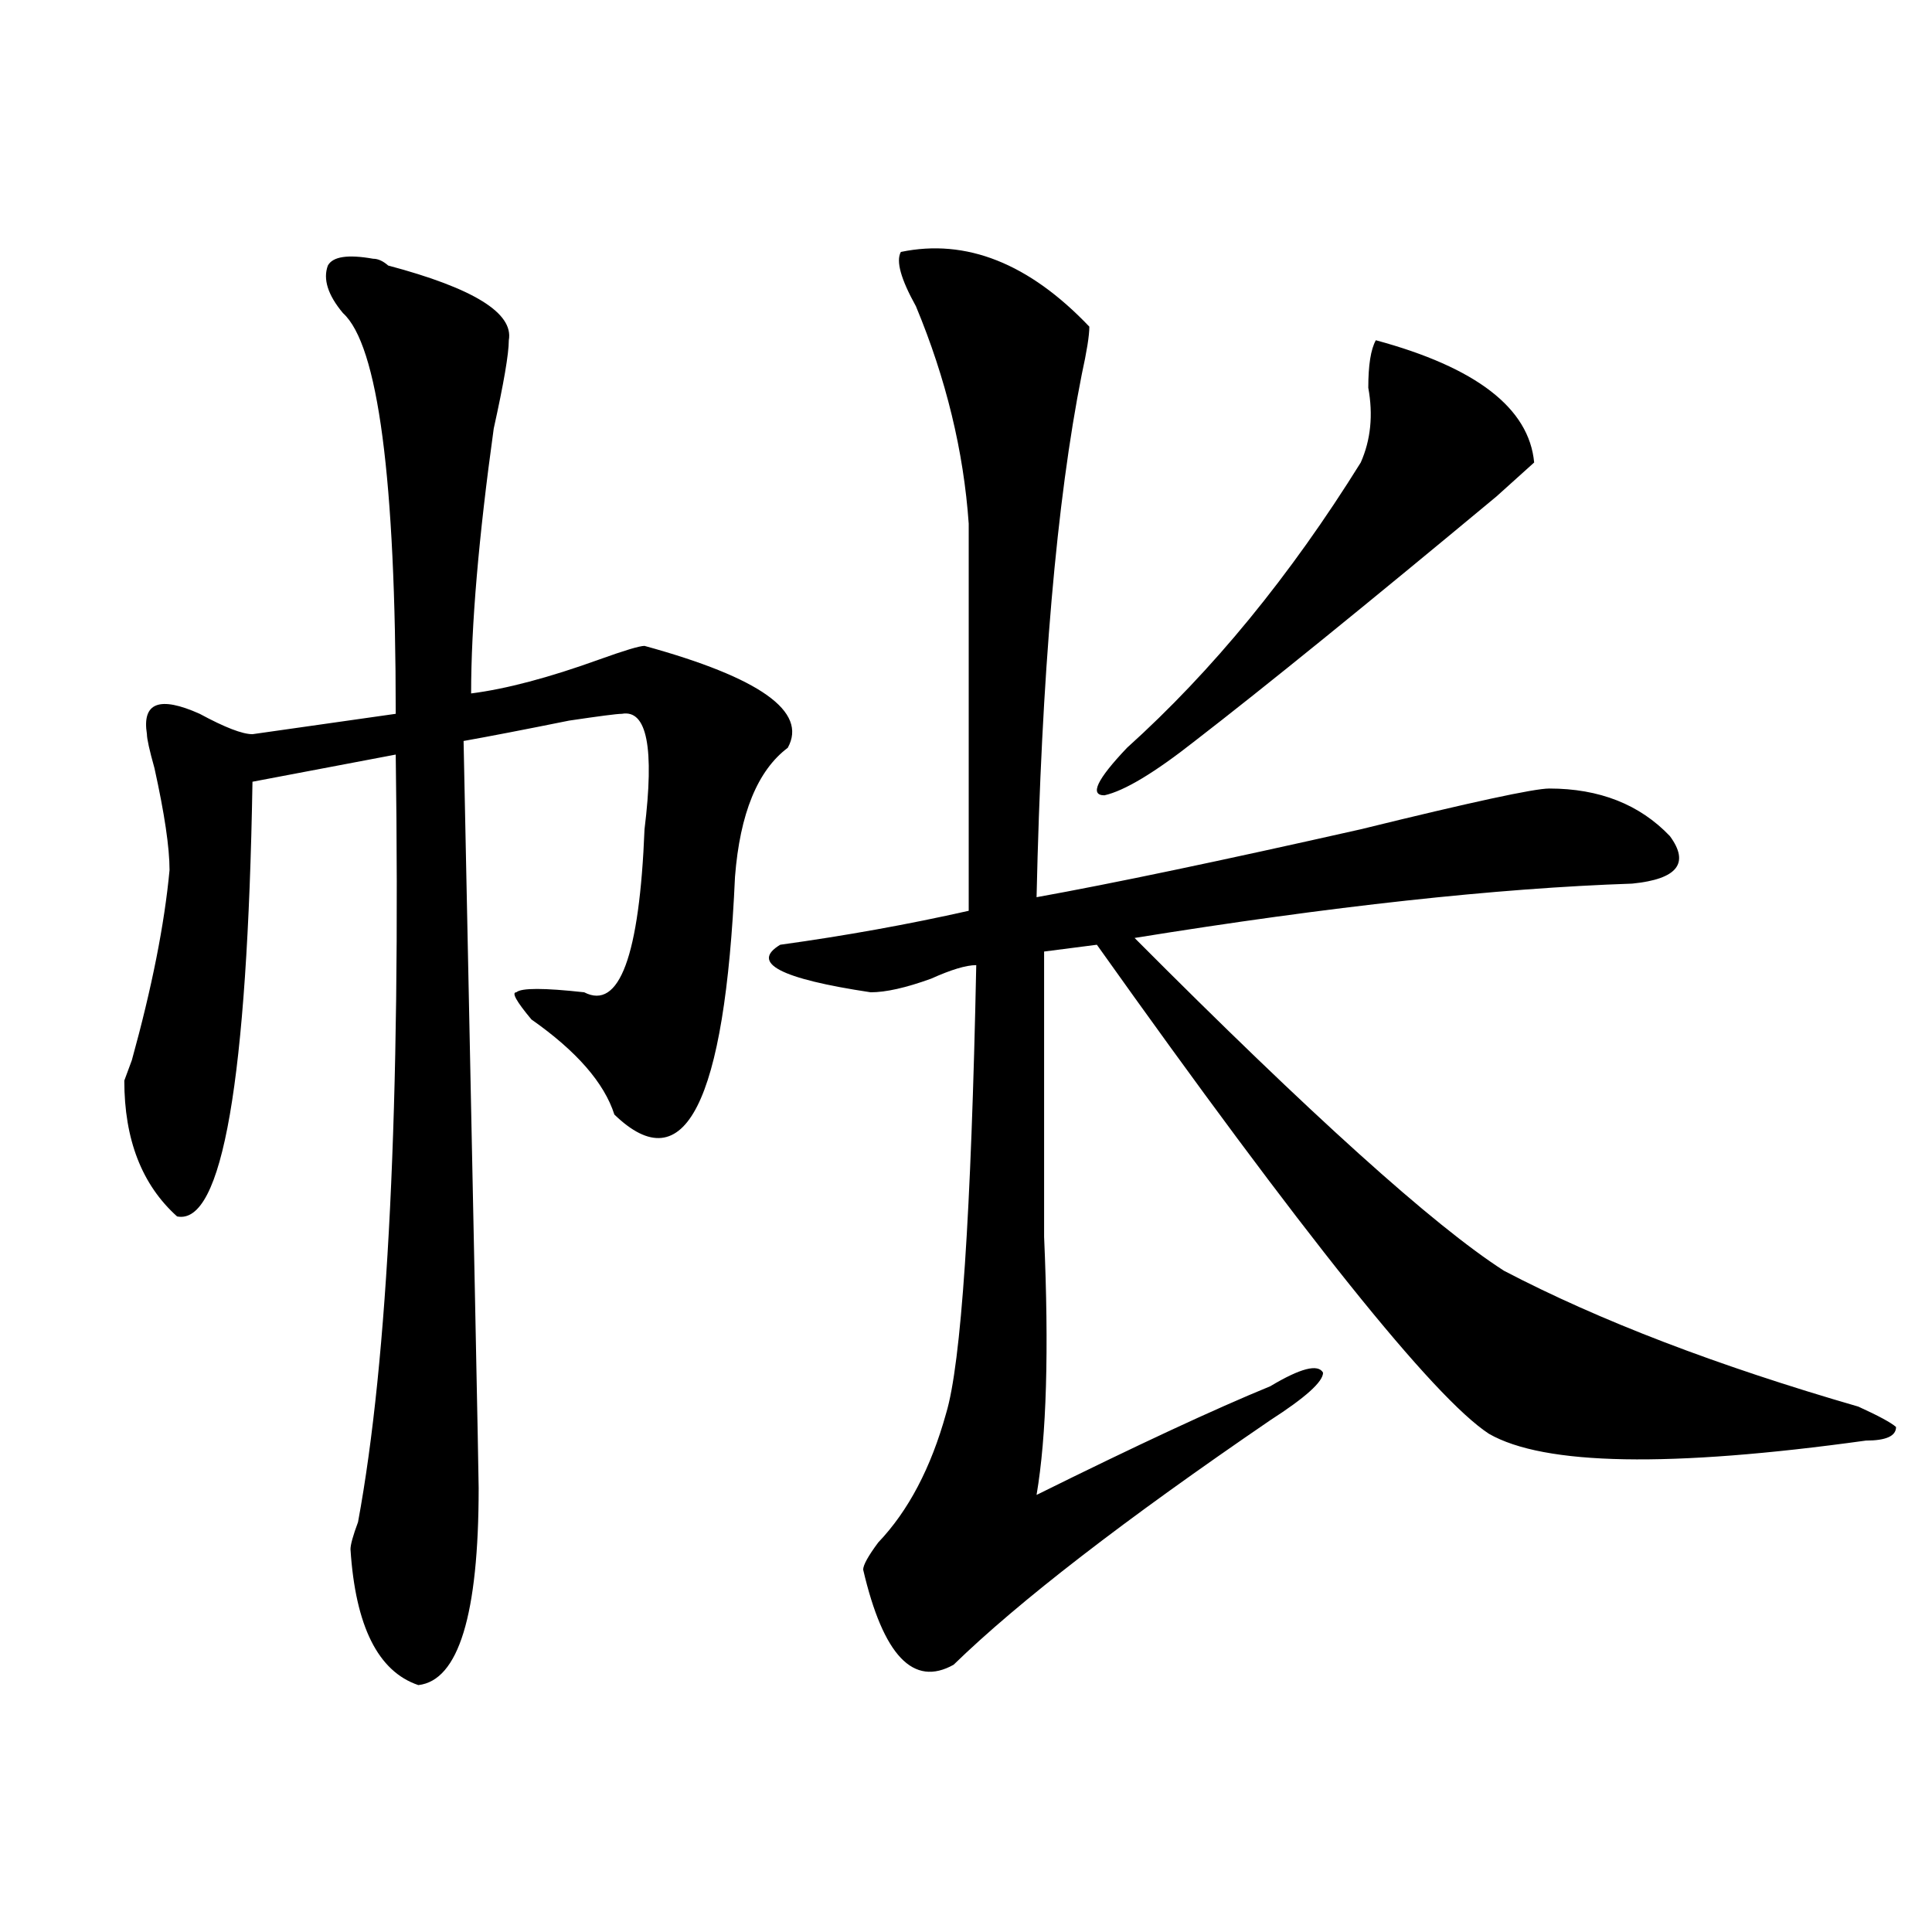
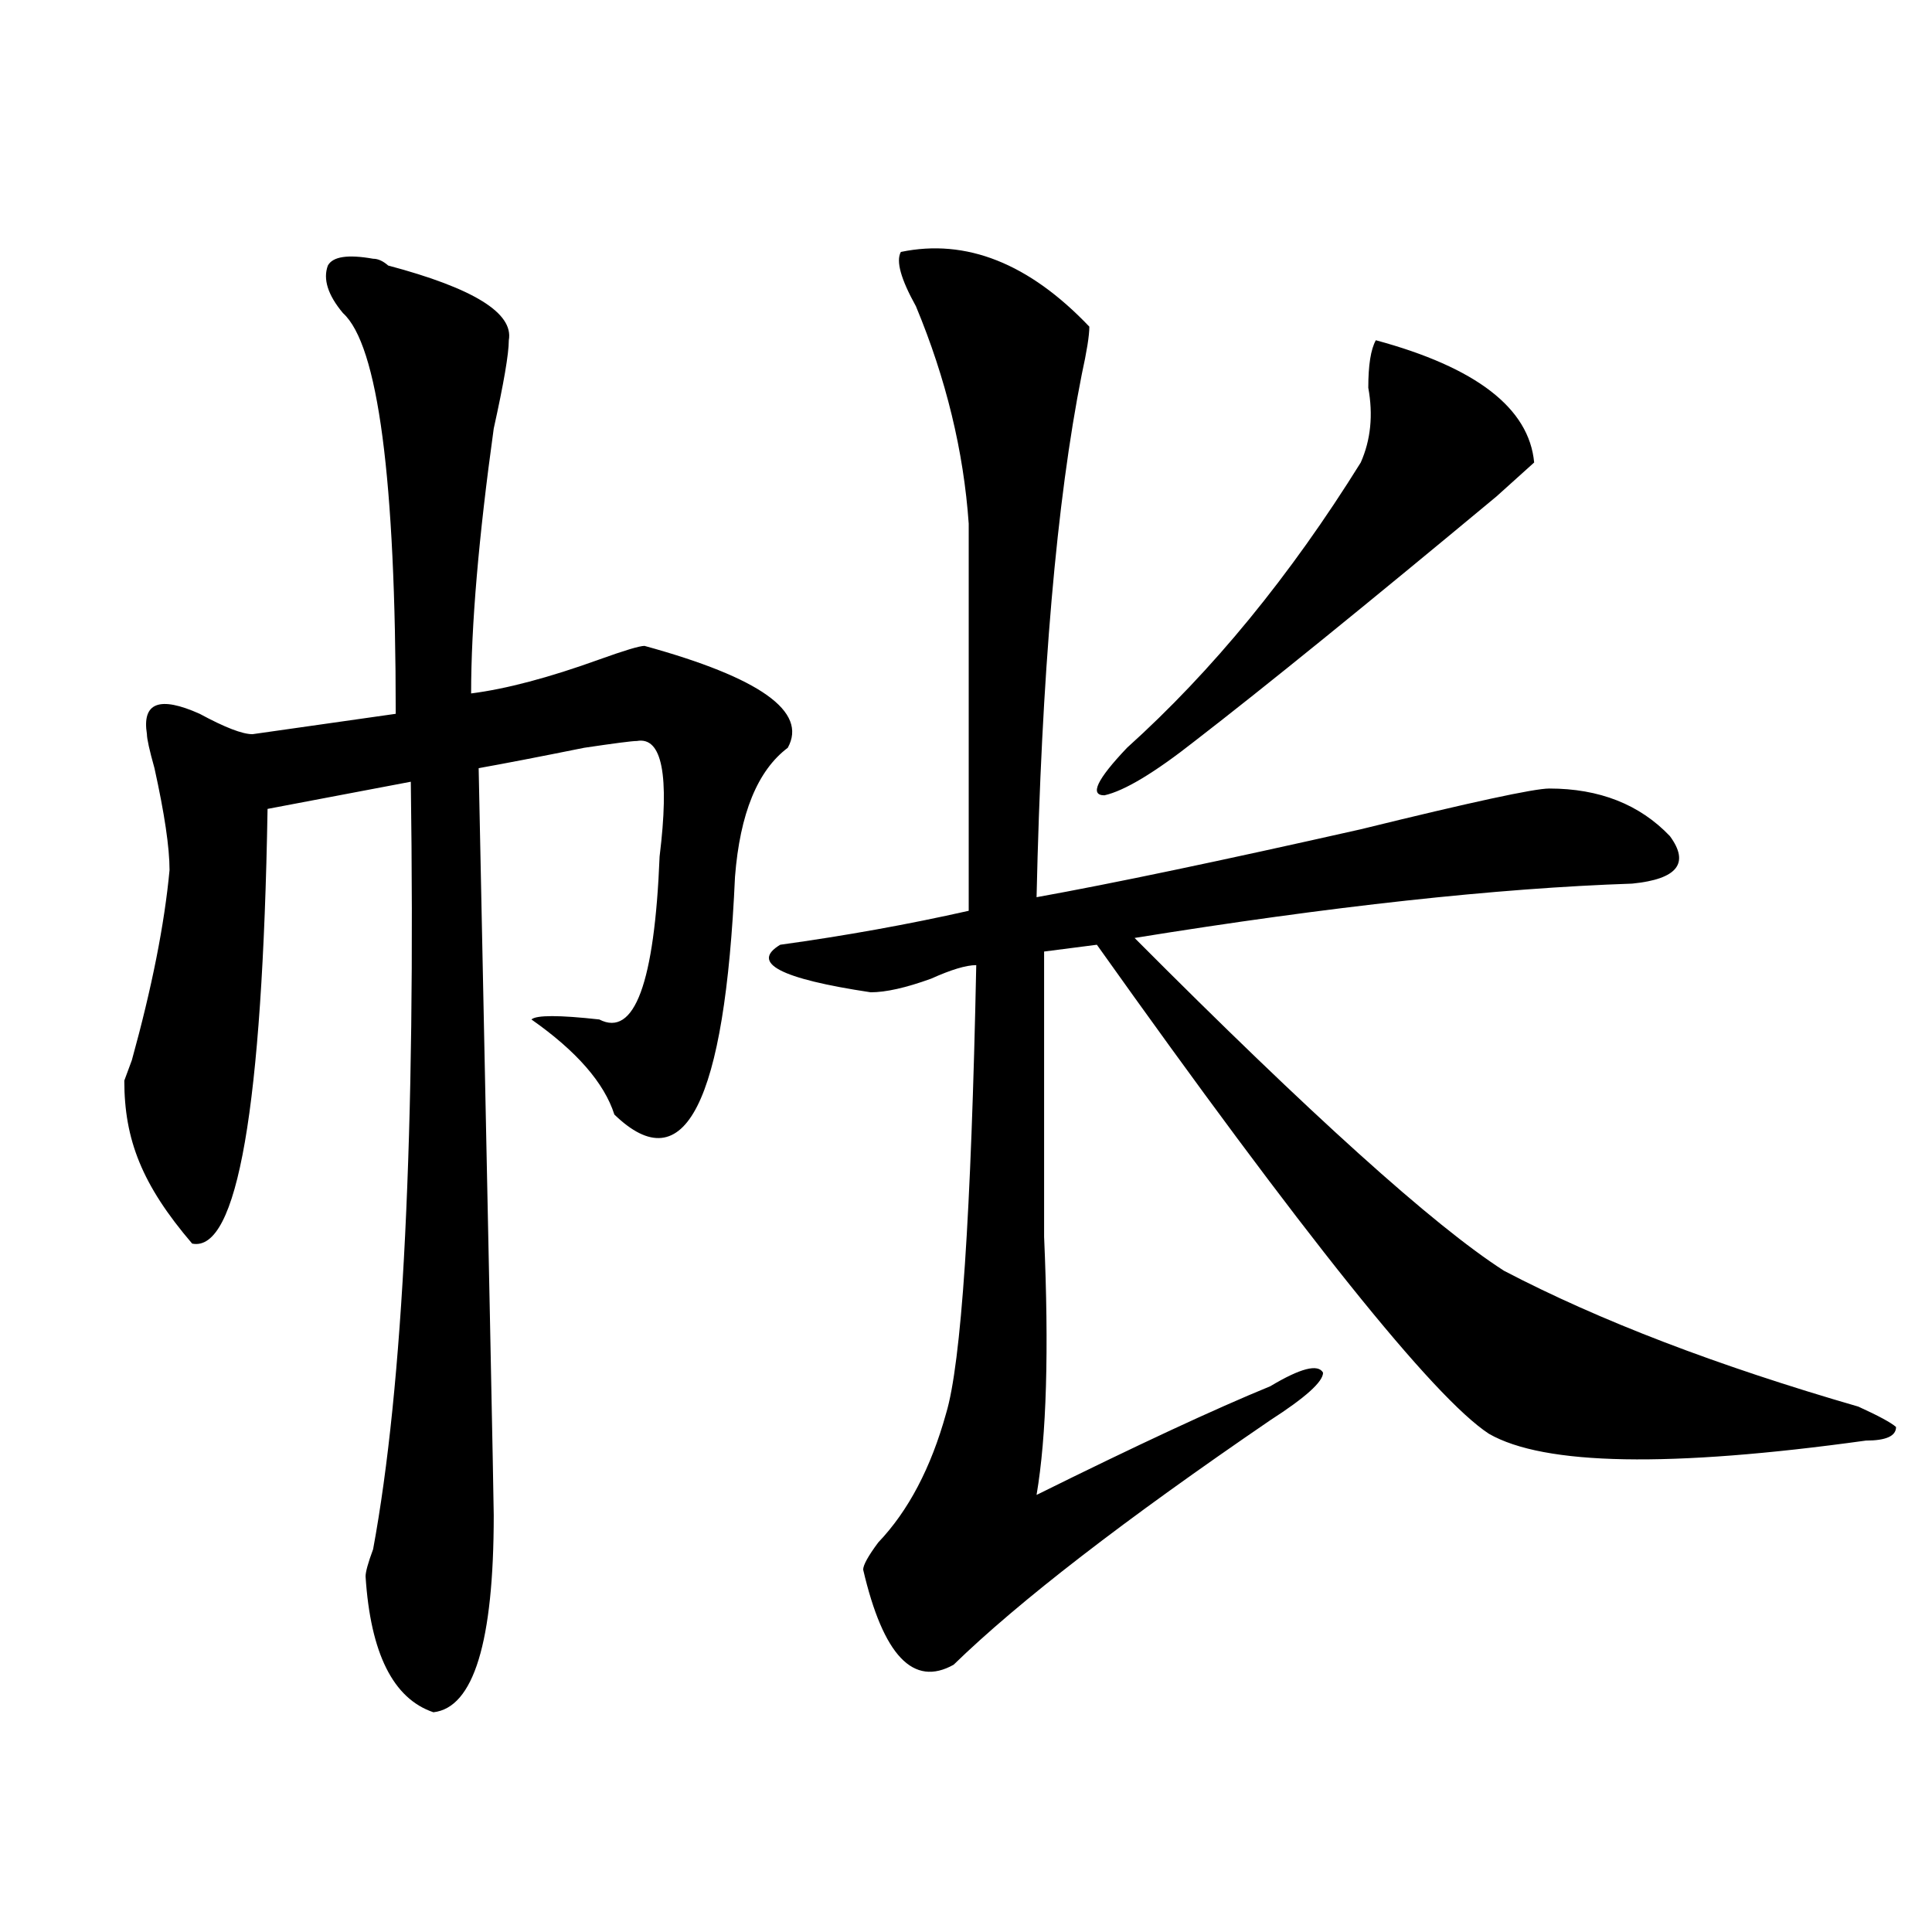
<svg xmlns="http://www.w3.org/2000/svg" version="1.1" id="图层_1" x="0px" y="0px" width="1000px" height="1000px" viewBox="0 0 1000 1000" enable-background="new 0 0 1000 1000" xml:space="preserve">
-   <path d="M193.117,133.922c2.562,0,5.183,1.208,7.805,3.516c44.206,11.755,64.999,24.609,62.438,38.672  c0,7.031-2.622,22.302-7.805,45.703c-7.805,56.25-11.707,101.953-11.707,137.109c18.171-2.308,40.304-8.185,66.34-17.578  c12.987-4.669,20.792-7.031,23.414-7.031c59.815,16.425,84.511,34.003,74.145,52.734c-15.609,11.755-24.755,34.003-27.316,66.797  c-5.243,117.224-26.036,158.203-62.438,123.047c-5.243-16.37-19.512-32.794-42.926-49.219c-7.805-9.339-10.427-14.063-7.805-14.063  c2.562-2.308,14.269-2.308,35.121,0c18.171,9.394,28.597-18.731,31.219-84.375c5.183-42.188,1.28-62.073-11.707-59.766  c-2.622,0-11.707,1.208-27.316,3.516c-23.414,4.724-41.646,8.239-54.633,10.547c5.183,250.817,7.805,379.688,7.805,386.719  c0,65.588-10.427,99.591-31.219,101.953c-20.853-7.031-32.56-30.487-35.121-70.313c0-2.308,1.28-7.031,3.902-14.063  c15.609-84.375,22.073-216.761,19.512-397.266l-74.145,14.063c-2.622,154.688-15.609,229.724-39.023,225  C73.425,613.255,64.34,589.8,64.34,559.313l3.902-10.547c10.366-37.464,16.89-70.313,19.512-98.438  c0-11.7-2.622-29.278-7.805-52.734c-2.622-9.339-3.902-15.216-3.902-17.578c-2.622-16.37,6.464-19.886,27.316-10.547  c12.987,7.031,22.073,10.547,27.316,10.547l74.145-10.547c0-121.839-9.146-190.997-27.316-207.422  c-7.805-9.339-10.427-17.578-7.805-24.609C172.265,132.768,180.069,131.614,193.117,133.922z M466.281,130.406  c33.78-7.031,66.34,5.877,97.559,38.672c0,4.724-1.341,12.909-3.902,24.609c-13.048,65.644-20.853,155.896-23.414,270.703  c39.023-7.031,94.937-18.731,167.801-35.156c57.194-14.063,89.754-21.094,97.559-21.094c25.976,0,46.828,8.239,62.438,24.609  c10.366,14.063,3.902,22.302-19.512,24.609c-70.242,2.362-156.094,11.755-257.555,28.125  c91.034,91.406,154.753,148.864,191.215,172.266c49.39,25.817,110.546,49.219,183.41,70.313c10.366,4.724,16.89,8.239,19.512,10.547  c0,4.724-5.243,7.031-15.609,7.031c-101.461,14.063-166.521,12.909-195.117-3.516C742.007,723.394,674.386,639.019,567.742,489  l-27.316,3.516c0,44.55,0,93.769,0,147.656c2.562,58.612,1.28,103.161-3.902,133.594c52.011-25.763,92.315-44.495,120.973-56.25  c15.609-9.339,24.694-11.7,27.316-7.031c0,4.724-9.146,12.909-27.316,24.609c-75.485,51.581-130.118,93.713-163.898,126.563  c-20.853,11.7-36.462-4.725-46.828-49.219c0-2.308,2.562-7.031,7.805-14.063c15.609-16.37,27.316-38.672,35.121-66.797  c7.805-25.763,12.987-103.106,15.609-232.031c-5.243,0-13.048,2.362-23.414,7.031c-13.048,4.724-23.414,7.031-31.219,7.031  c-46.828-7.031-62.438-15.216-46.828-24.609c33.78-4.669,66.34-10.547,97.559-17.578c0-67.95,0-134.747,0-200.391  c-2.622-37.464-11.707-74.981-27.316-112.5C466.281,144.469,463.659,135.13,466.281,130.406z M712.129,176.109  c52.011,14.063,79.327,35.156,81.949,63.281c-18.231,16.425-24.755,22.302-19.512,17.578  c-67.681,56.25-119.692,98.438-156.094,126.563c-20.853,16.425-36.462,25.817-46.828,28.125c-7.805,0-3.902-8.185,11.707-24.609  c44.206-39.825,84.511-89.044,120.973-147.656c5.183-11.7,6.464-24.609,3.902-38.672  C708.227,189.019,709.507,180.833,712.129,176.109z" />
+   <path d="M193.117,133.922c2.562,0,5.183,1.208,7.805,3.516c44.206,11.755,64.999,24.609,62.438,38.672  c0,7.031-2.622,22.302-7.805,45.703c-7.805,56.25-11.707,101.953-11.707,137.109c18.171-2.308,40.304-8.185,66.34-17.578  c12.987-4.669,20.792-7.031,23.414-7.031c59.815,16.425,84.511,34.003,74.145,52.734c-15.609,11.755-24.755,34.003-27.316,66.797  c-5.243,117.224-26.036,158.203-62.438,123.047c-5.243-16.37-19.512-32.794-42.926-49.219c2.562-2.308,14.269-2.308,35.121,0c18.171,9.394,28.597-18.731,31.219-84.375c5.183-42.188,1.28-62.073-11.707-59.766  c-2.622,0-11.707,1.208-27.316,3.516c-23.414,4.724-41.646,8.239-54.633,10.547c5.183,250.817,7.805,379.688,7.805,386.719  c0,65.588-10.427,99.591-31.219,101.953c-20.853-7.031-32.56-30.487-35.121-70.313c0-2.308,1.28-7.031,3.902-14.063  c15.609-84.375,22.073-216.761,19.512-397.266l-74.145,14.063c-2.622,154.688-15.609,229.724-39.023,225  C73.425,613.255,64.34,589.8,64.34,559.313l3.902-10.547c10.366-37.464,16.89-70.313,19.512-98.438  c0-11.7-2.622-29.278-7.805-52.734c-2.622-9.339-3.902-15.216-3.902-17.578c-2.622-16.37,6.464-19.886,27.316-10.547  c12.987,7.031,22.073,10.547,27.316,10.547l74.145-10.547c0-121.839-9.146-190.997-27.316-207.422  c-7.805-9.339-10.427-17.578-7.805-24.609C172.265,132.768,180.069,131.614,193.117,133.922z M466.281,130.406  c33.78-7.031,66.34,5.877,97.559,38.672c0,4.724-1.341,12.909-3.902,24.609c-13.048,65.644-20.853,155.896-23.414,270.703  c39.023-7.031,94.937-18.731,167.801-35.156c57.194-14.063,89.754-21.094,97.559-21.094c25.976,0,46.828,8.239,62.438,24.609  c10.366,14.063,3.902,22.302-19.512,24.609c-70.242,2.362-156.094,11.755-257.555,28.125  c91.034,91.406,154.753,148.864,191.215,172.266c49.39,25.817,110.546,49.219,183.41,70.313c10.366,4.724,16.89,8.239,19.512,10.547  c0,4.724-5.243,7.031-15.609,7.031c-101.461,14.063-166.521,12.909-195.117-3.516C742.007,723.394,674.386,639.019,567.742,489  l-27.316,3.516c0,44.55,0,93.769,0,147.656c2.562,58.612,1.28,103.161-3.902,133.594c52.011-25.763,92.315-44.495,120.973-56.25  c15.609-9.339,24.694-11.7,27.316-7.031c0,4.724-9.146,12.909-27.316,24.609c-75.485,51.581-130.118,93.713-163.898,126.563  c-20.853,11.7-36.462-4.725-46.828-49.219c0-2.308,2.562-7.031,7.805-14.063c15.609-16.37,27.316-38.672,35.121-66.797  c7.805-25.763,12.987-103.106,15.609-232.031c-5.243,0-13.048,2.362-23.414,7.031c-13.048,4.724-23.414,7.031-31.219,7.031  c-46.828-7.031-62.438-15.216-46.828-24.609c33.78-4.669,66.34-10.547,97.559-17.578c0-67.95,0-134.747,0-200.391  c-2.622-37.464-11.707-74.981-27.316-112.5C466.281,144.469,463.659,135.13,466.281,130.406z M712.129,176.109  c52.011,14.063,79.327,35.156,81.949,63.281c-18.231,16.425-24.755,22.302-19.512,17.578  c-67.681,56.25-119.692,98.438-156.094,126.563c-20.853,16.425-36.462,25.817-46.828,28.125c-7.805,0-3.902-8.185,11.707-24.609  c44.206-39.825,84.511-89.044,120.973-147.656c5.183-11.7,6.464-24.609,3.902-38.672  C708.227,189.019,709.507,180.833,712.129,176.109z" />
</svg>